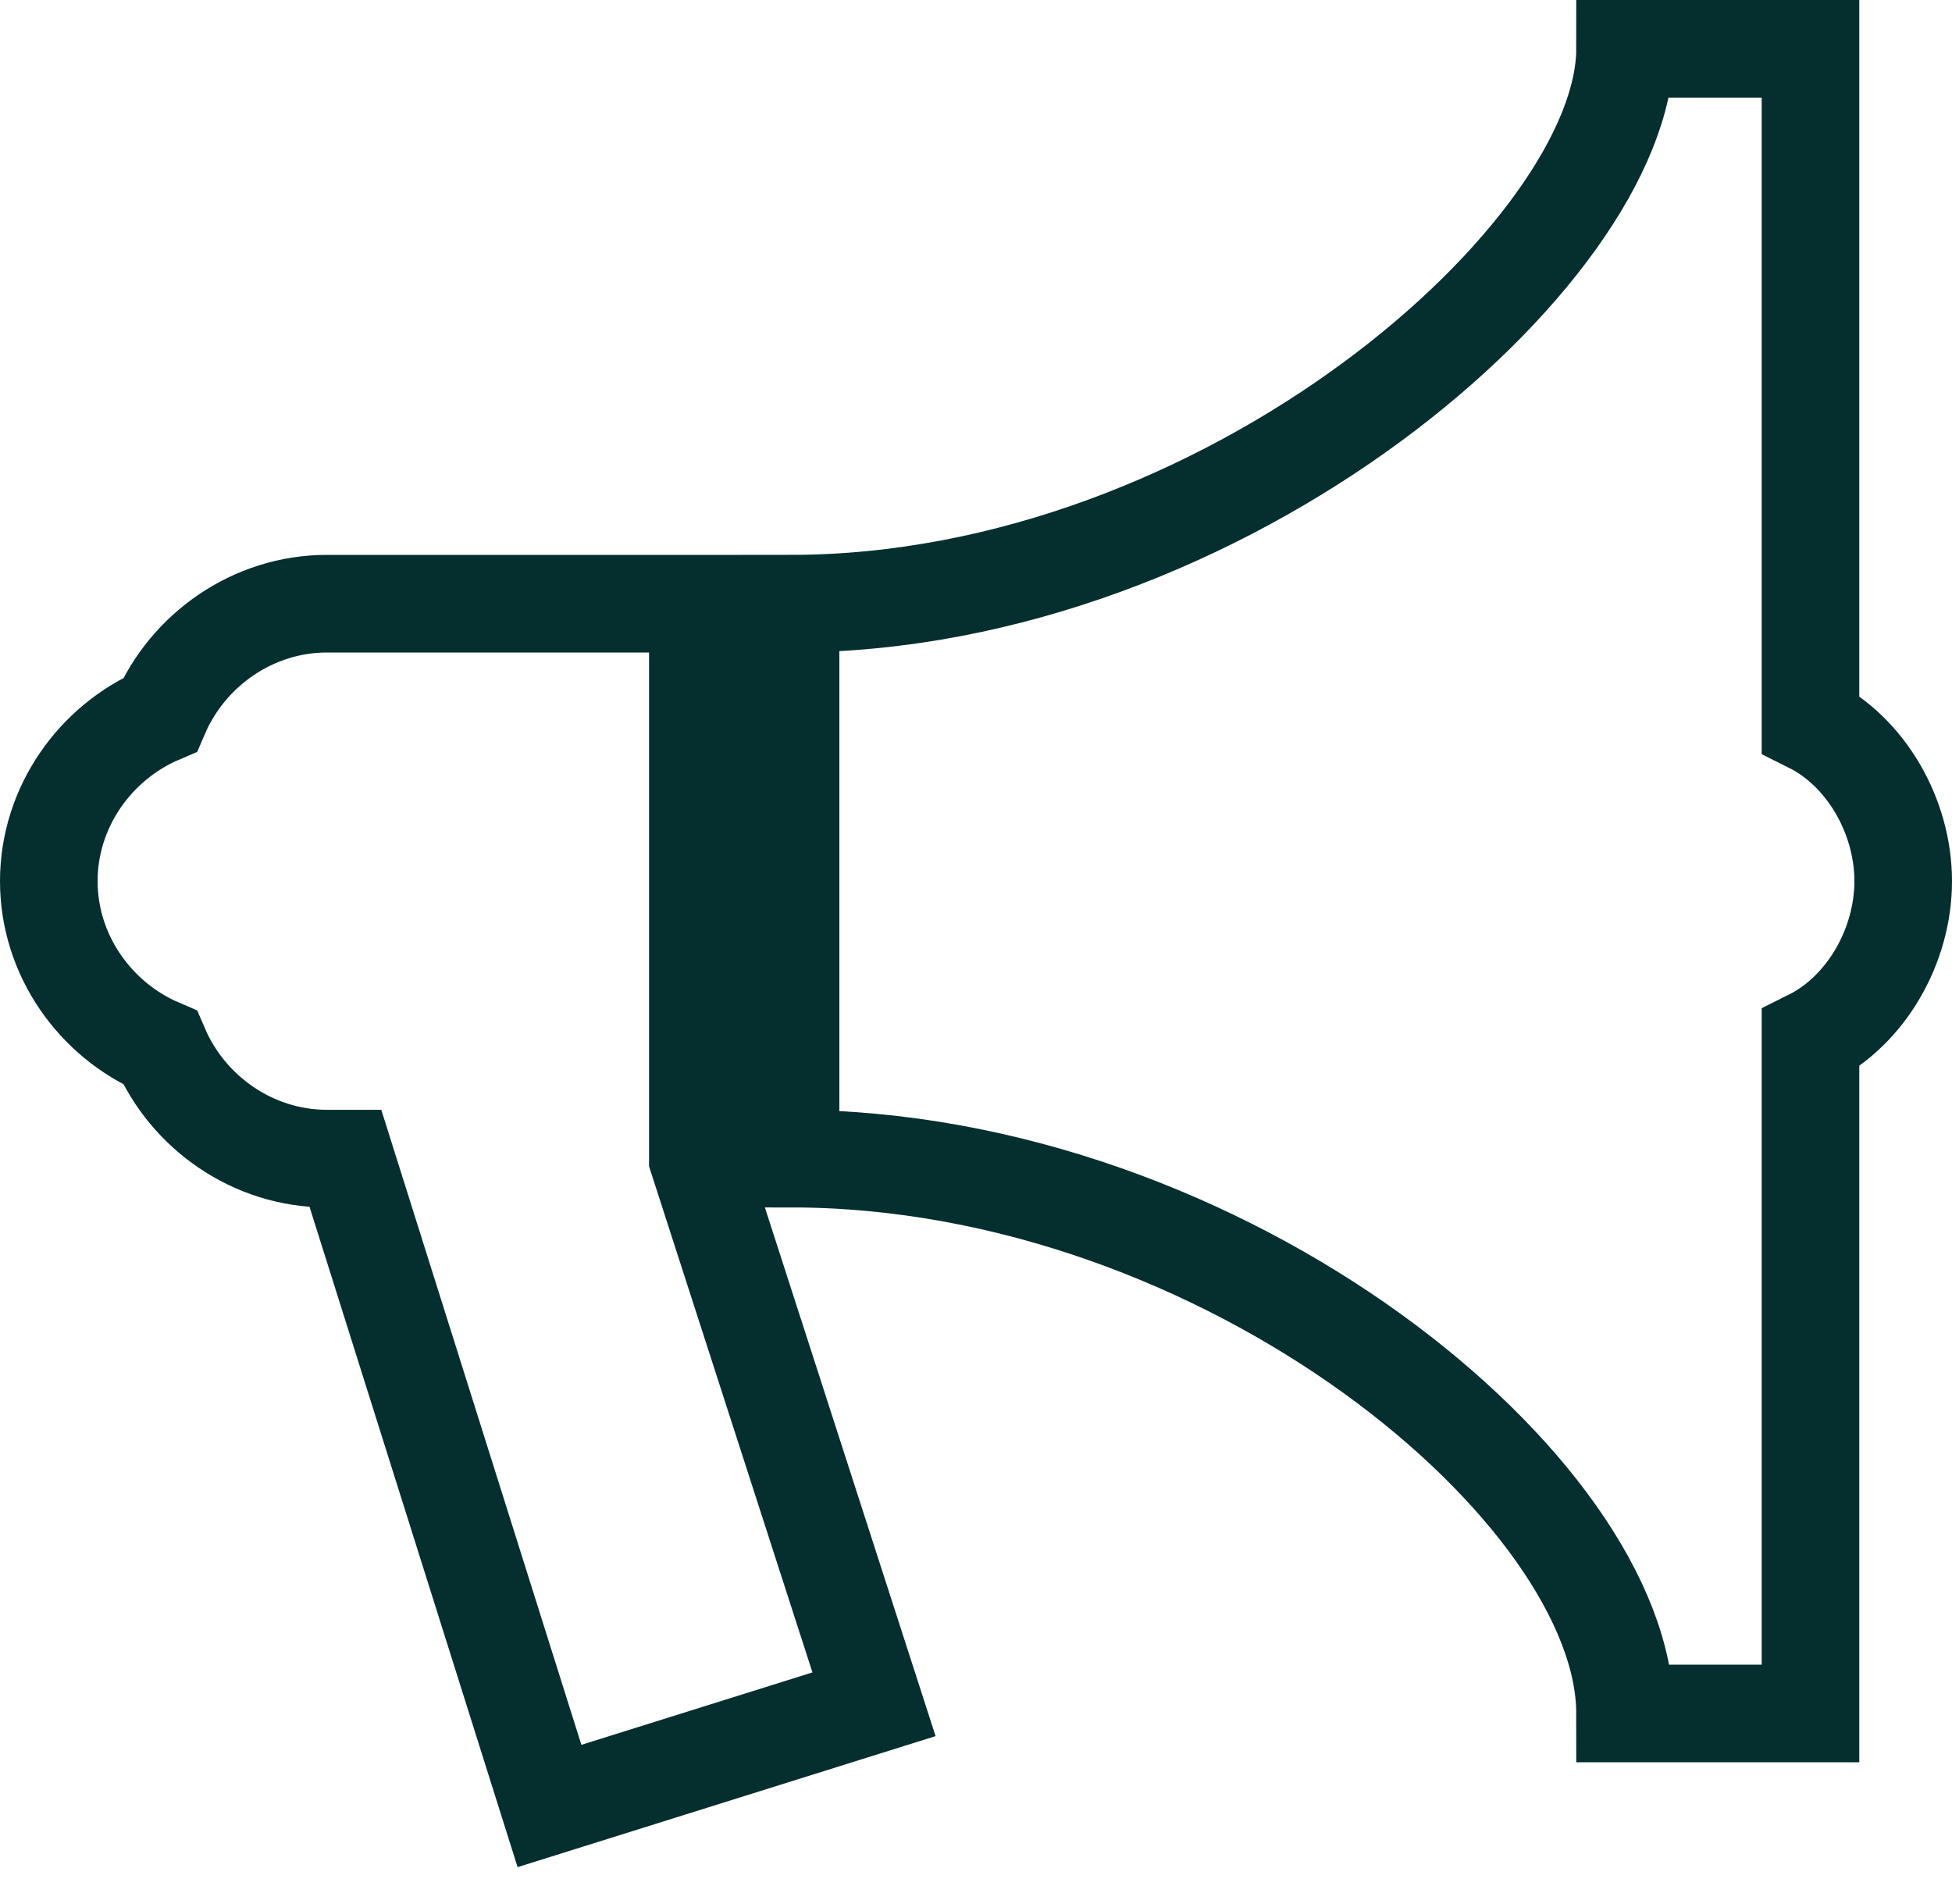
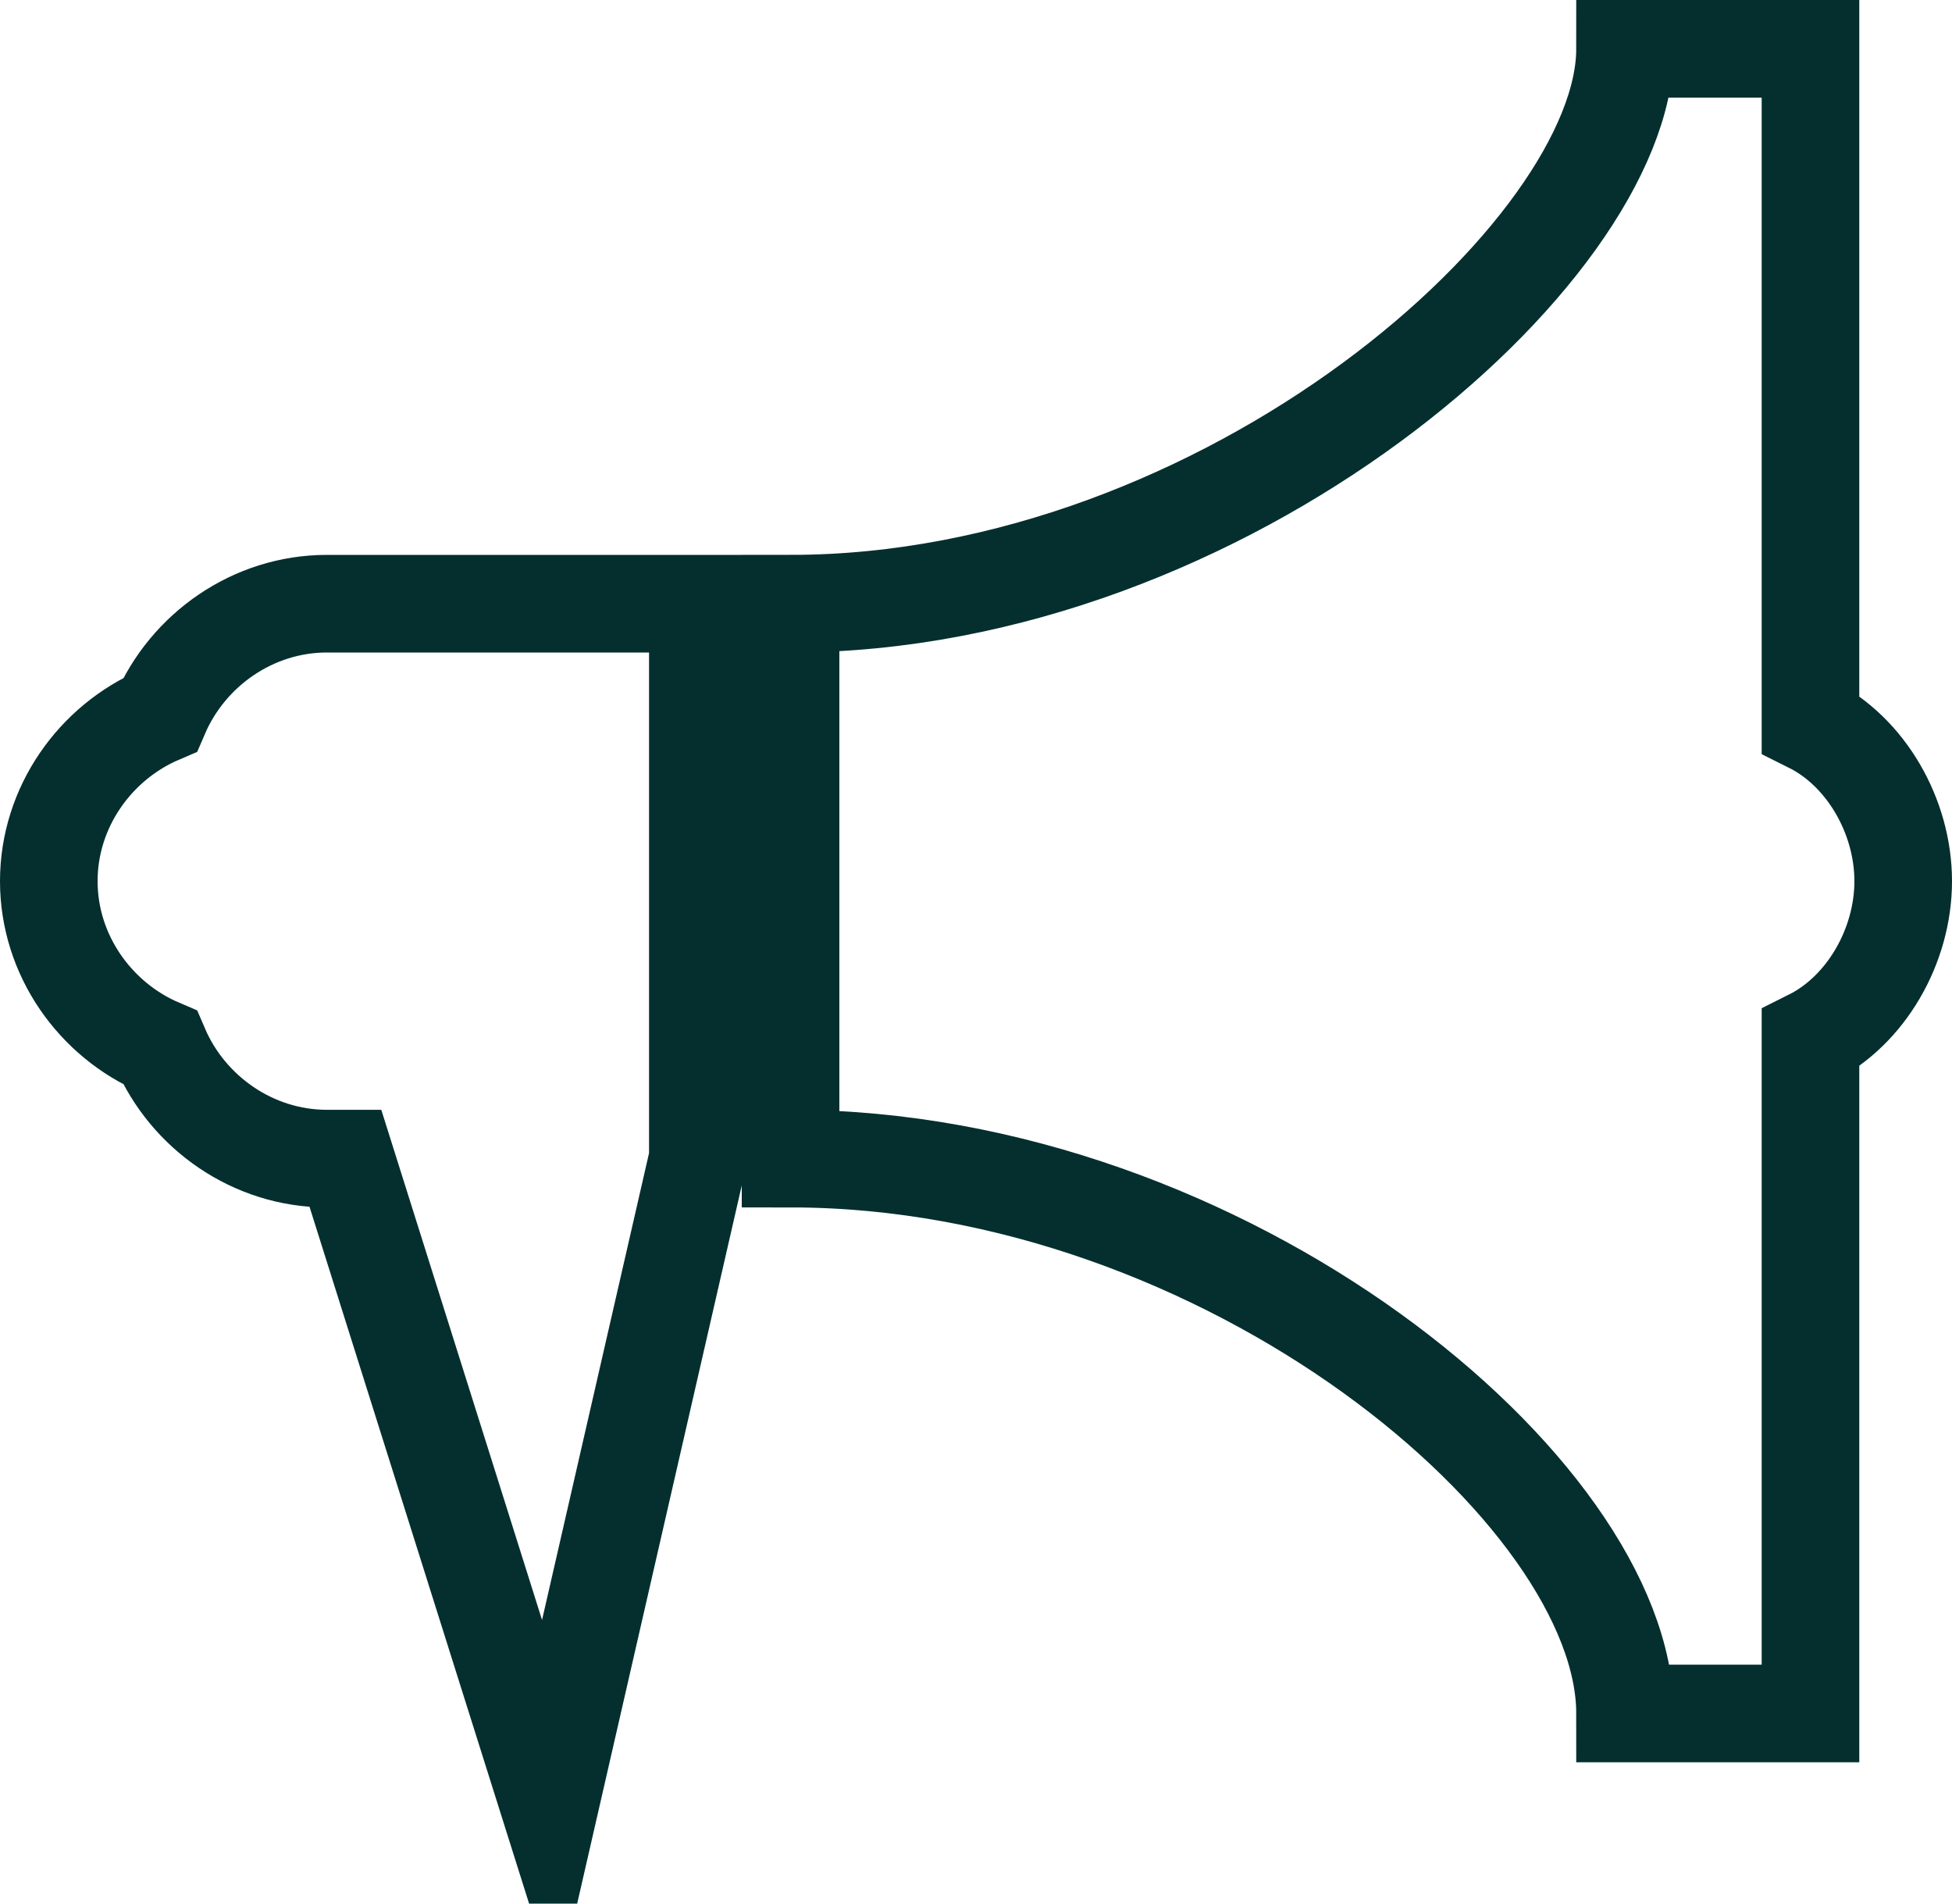
<svg xmlns="http://www.w3.org/2000/svg" width="40" height="39" viewBox="0 0 40 39" fill="none">
-   <path d="M33.3 1C33.3 5.168 25.13 12.368 16.2 12.368V23.737C25.13 23.737 33.3 30.558 33.3 35.105H37.1V21.274C38.24 20.705 39 19.379 39 18.053C39 16.726 38.24 15.4 37.1 14.832V1H33.3ZM6.7 12.368C5.18 12.368 3.85 13.316 3.28 14.642C1.95 15.21 1 16.537 1 18.053C1 19.568 1.95 20.895 3.28 21.463C3.85 22.79 5.18 23.737 6.7 23.737H7.08L11.26 37L17.91 34.916L14.3 23.737V12.368H6.7Z" stroke="#042F2E" stroke-width="2" />
+   <path d="M33.3 1C33.3 5.168 25.13 12.368 16.2 12.368V23.737C25.13 23.737 33.3 30.558 33.3 35.105H37.1V21.274C38.24 20.705 39 19.379 39 18.053C39 16.726 38.24 15.4 37.1 14.832V1H33.3ZM6.7 12.368C5.18 12.368 3.85 13.316 3.28 14.642C1.95 15.21 1 16.537 1 18.053C1 19.568 1.95 20.895 3.28 21.463C3.85 22.79 5.18 23.737 6.7 23.737H7.08L11.26 37L14.3 23.737V12.368H6.7Z" stroke="#042F2E" stroke-width="2" />
</svg>